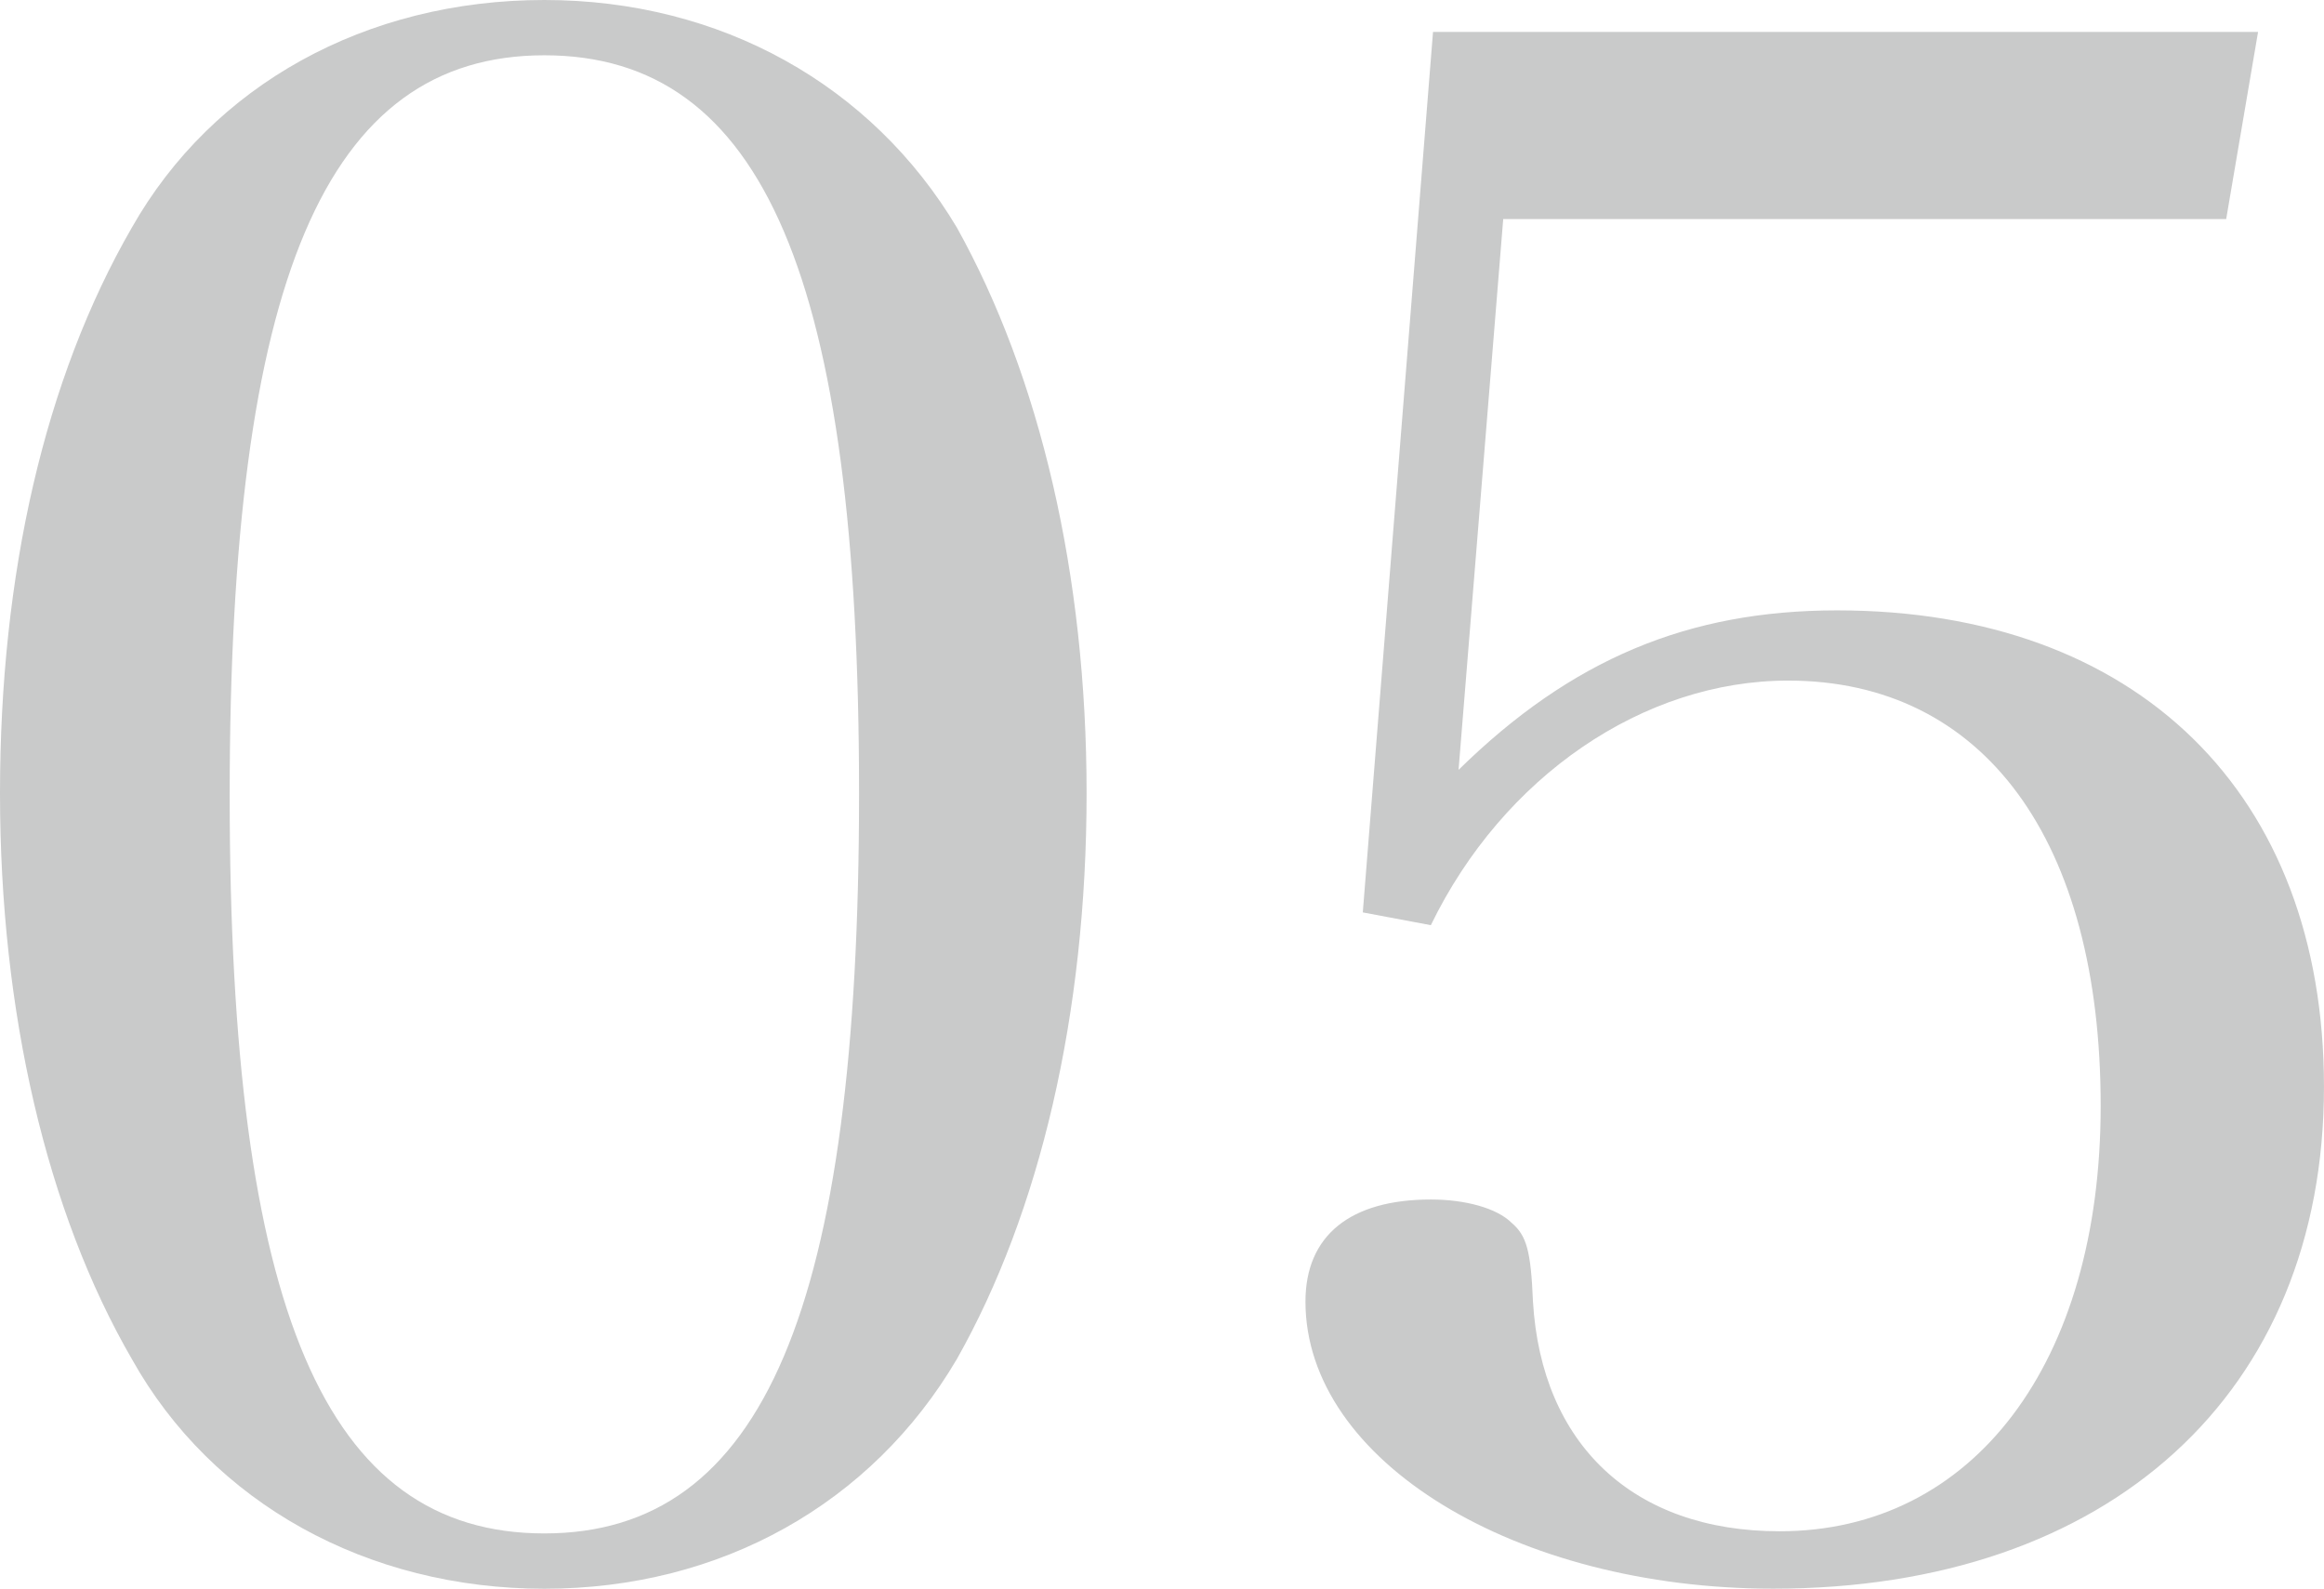
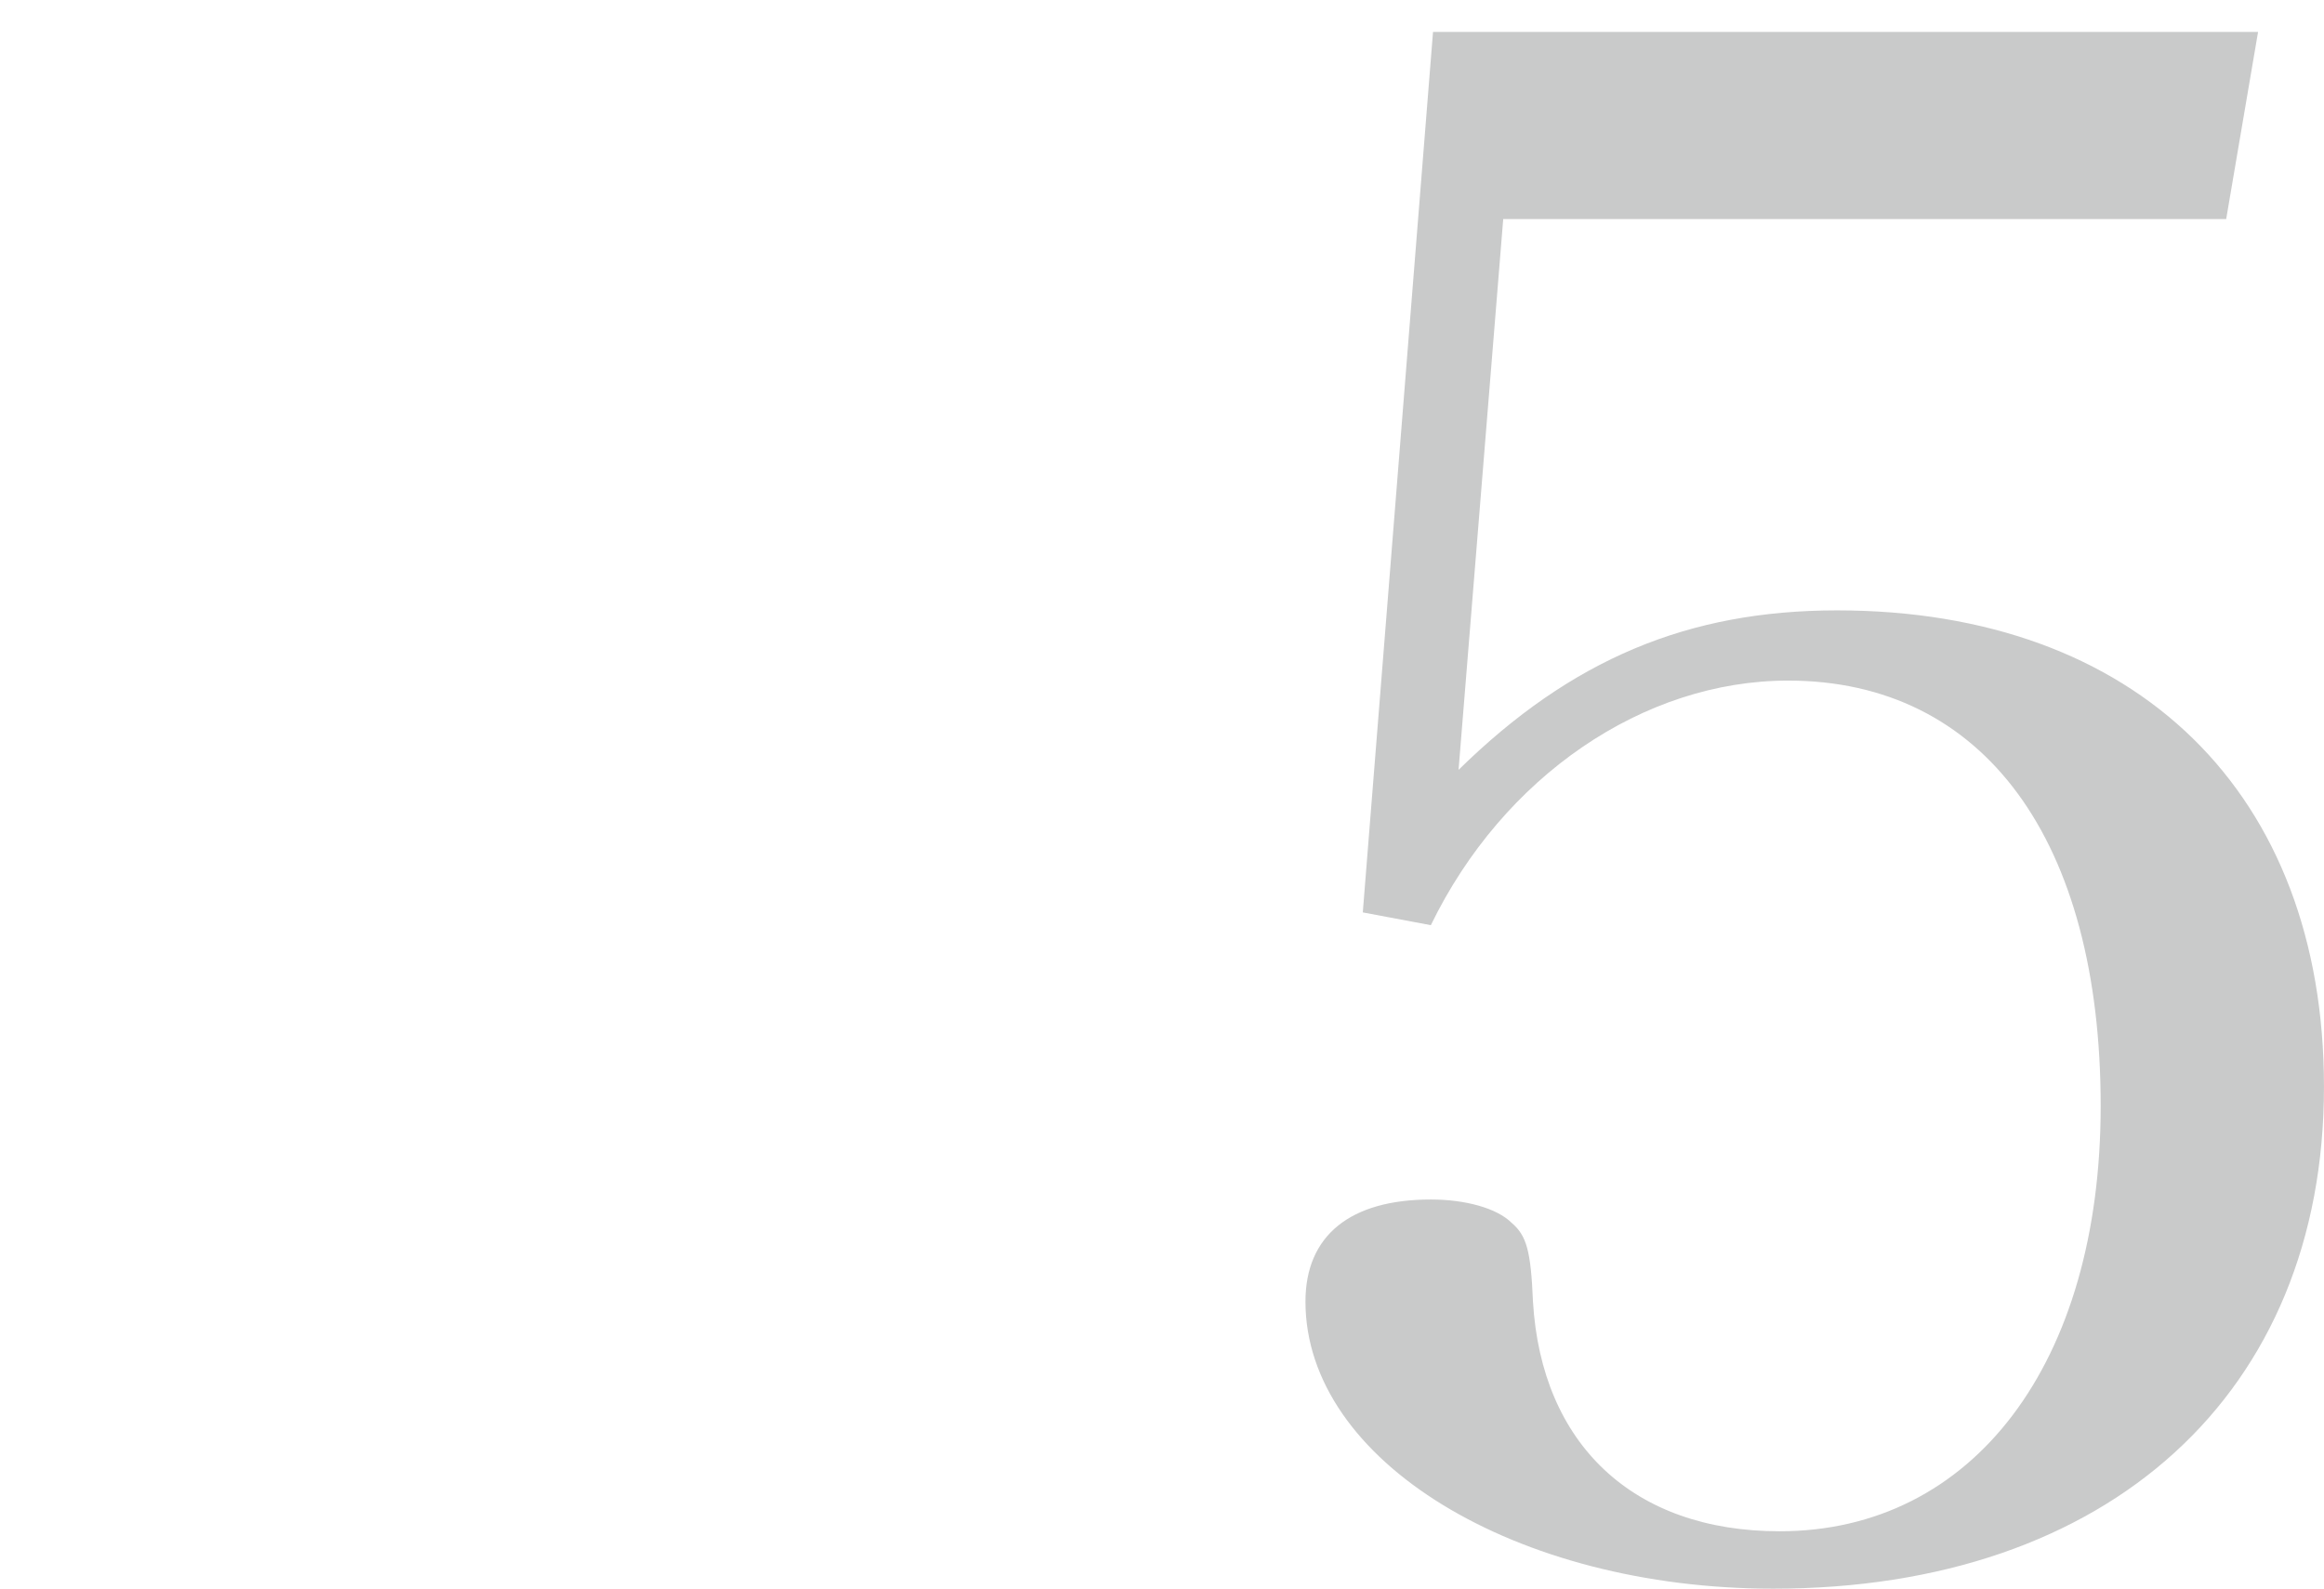
<svg xmlns="http://www.w3.org/2000/svg" id="b" width="71.344" height="48.762" viewBox="0 0 71.344 48.762">
  <defs>
    <style>.d{fill:#c9caca;stroke-width:0px;}</style>
  </defs>
  <g id="c">
-     <path class="d" d="m4.048,6.985C6.528,2.611,11.229,0,16.711,0c5.418,0,10.053,2.611,12.664,6.985,2.546,4.569,3.982,10.64,3.982,17.364,0,6.789-1.437,12.86-3.982,17.364-2.611,4.439-7.246,7.05-12.664,7.05s-10.183-2.611-12.663-7.05C1.437,37.208,0,31.072,0,24.348S1.371,11.619,4.048,6.985Zm12.663,40.08c6.724,0,9.661-6.919,9.661-22.716S23.435,1.697,16.711,1.697,7.051,8.617,7.051,24.414s2.938,22.651,9.66,22.651Z" />
    <path class="d" d="m44.775,23.63c3.46-3.394,7.051-4.896,11.62-4.896,9.204,0,14.948,5.614,14.948,14.622,0,9.4-6.593,15.405-16.907,15.405-7.898,0-14.36-3.917-14.36-8.812,0-2.024,1.37-3.133,3.851-3.133,1.045,0,2.024.261,2.48.718.457.392.588.849.653,2.415.261,4.374,3.068,7.05,7.572,7.05,5.94,0,9.856-5.157,9.856-13.055,0-8.16-3.59-13.055-9.596-13.055-4.438,0-8.747,2.938-10.967,7.507l-2.089-.392L43.992.979h25.328l-.979,5.744h-22.194l-1.371,16.907Z" />
  </g>
</svg>